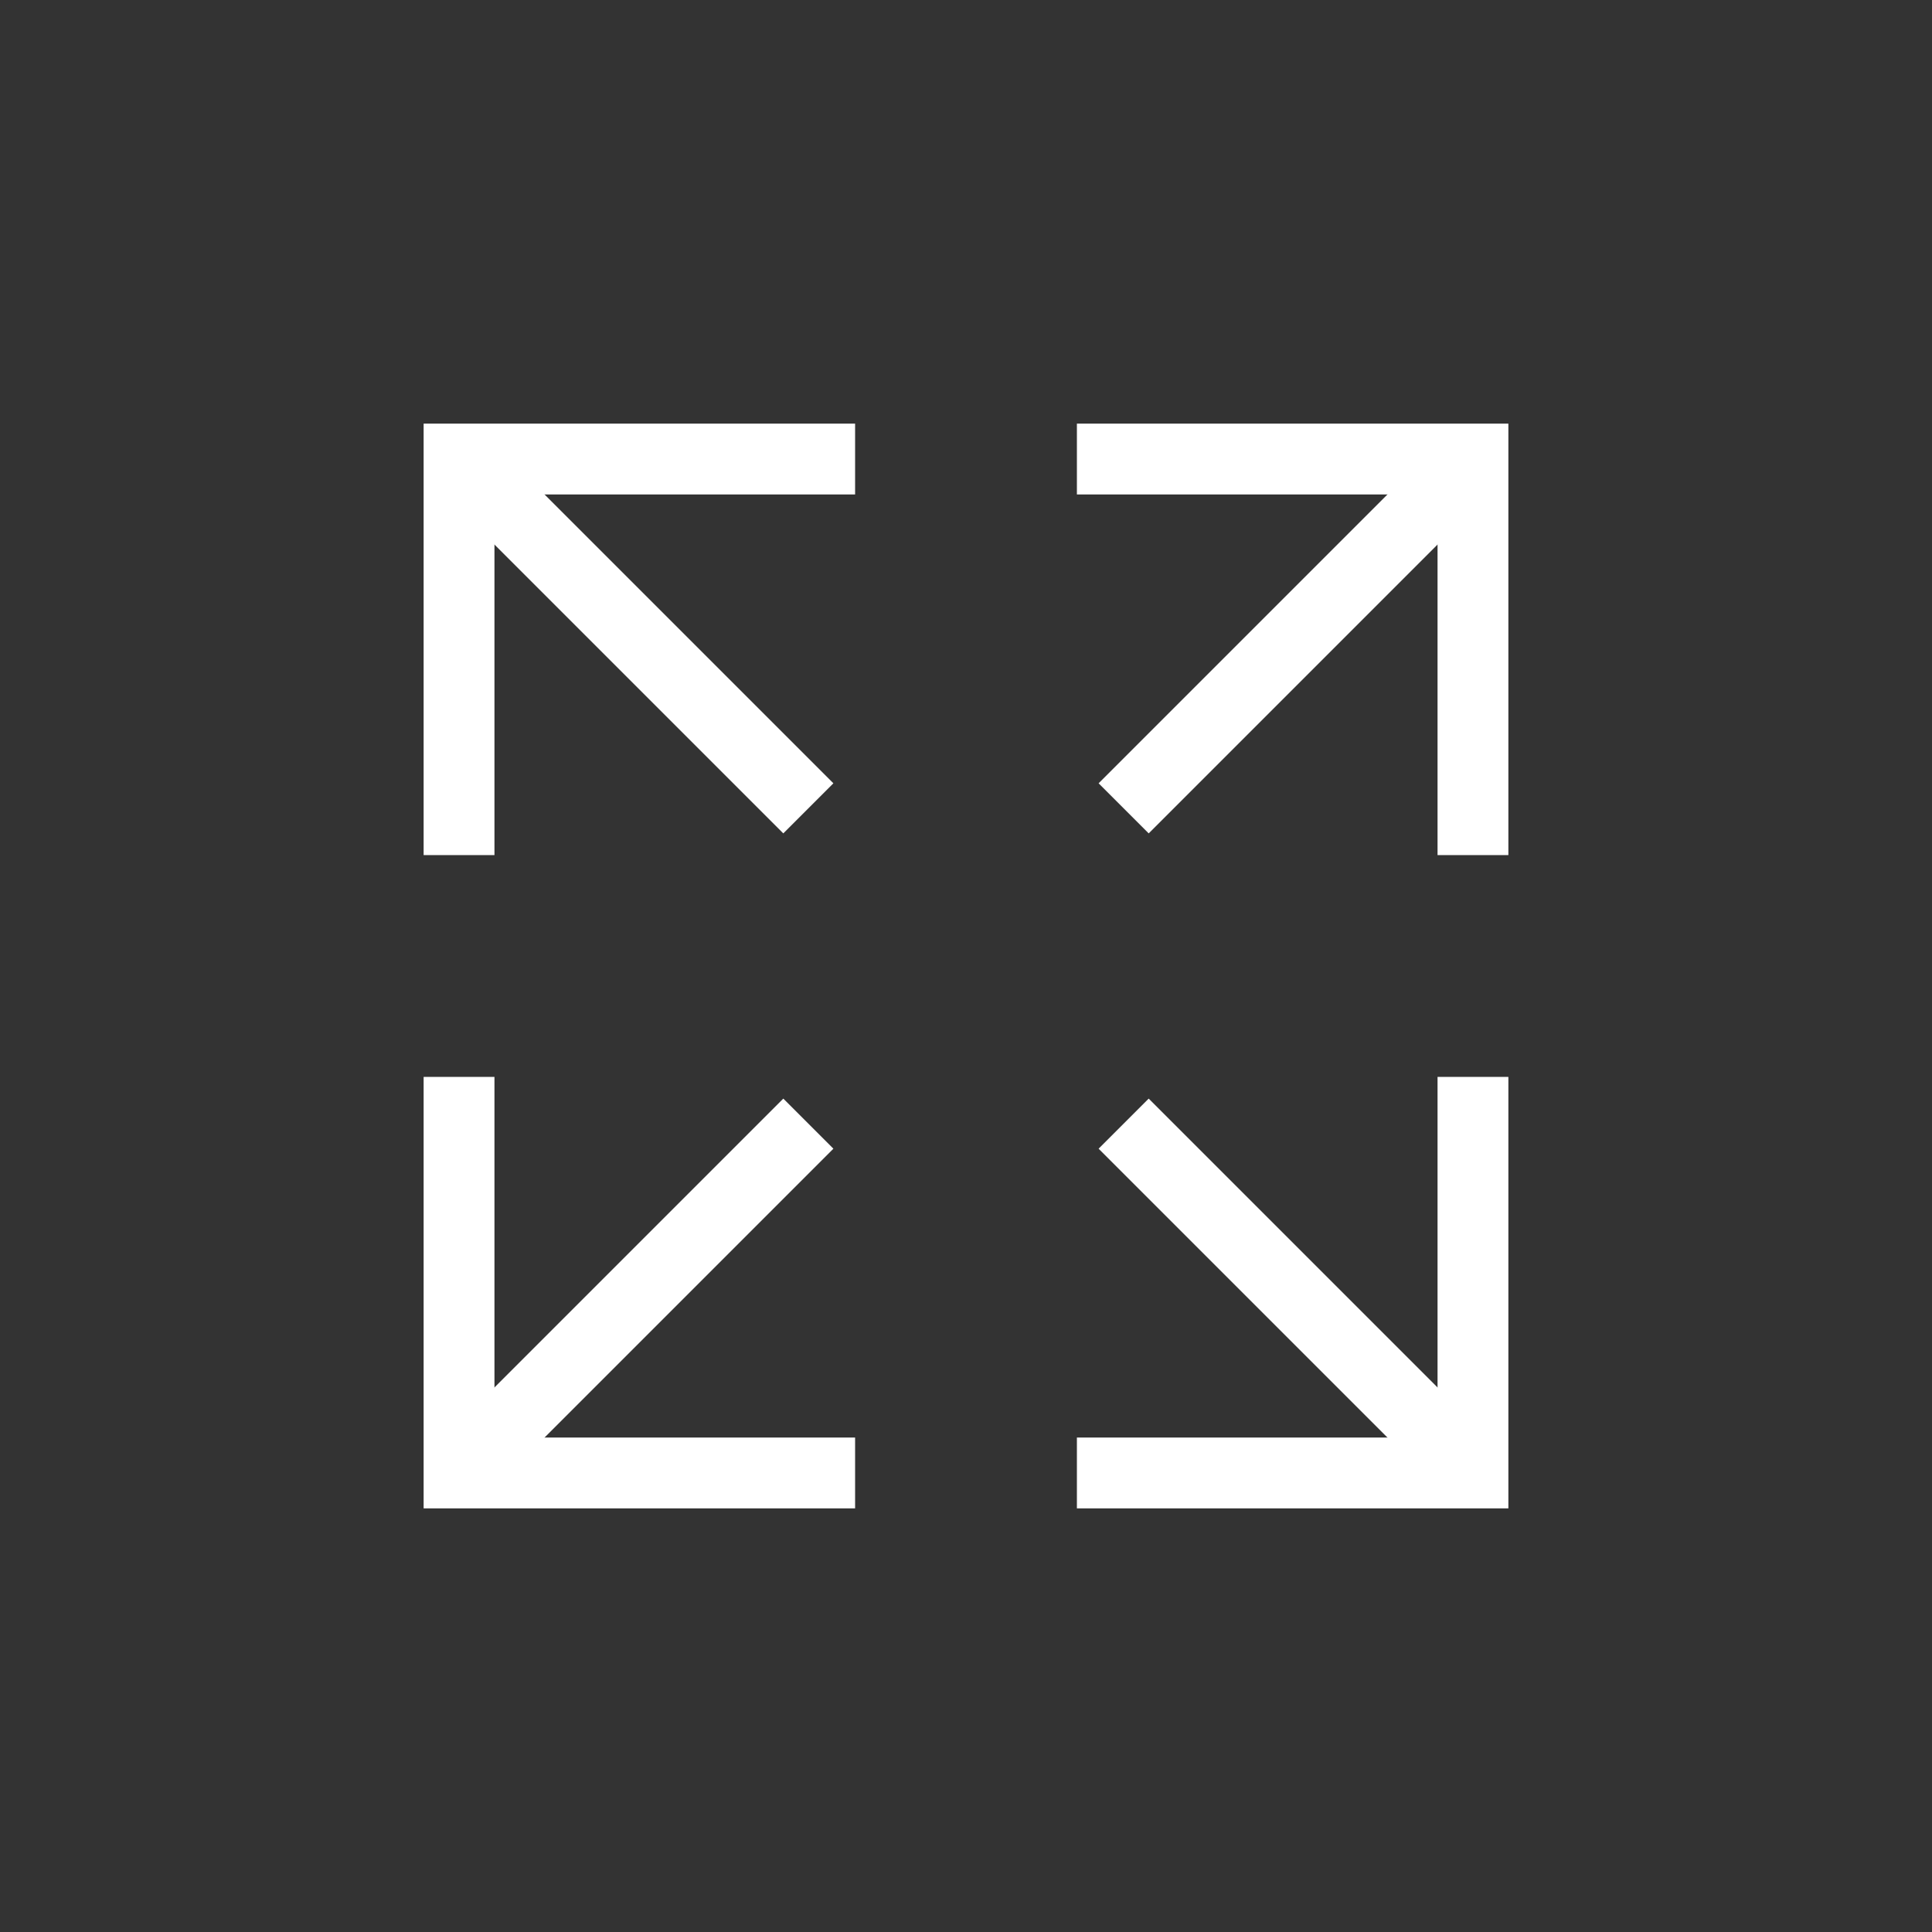
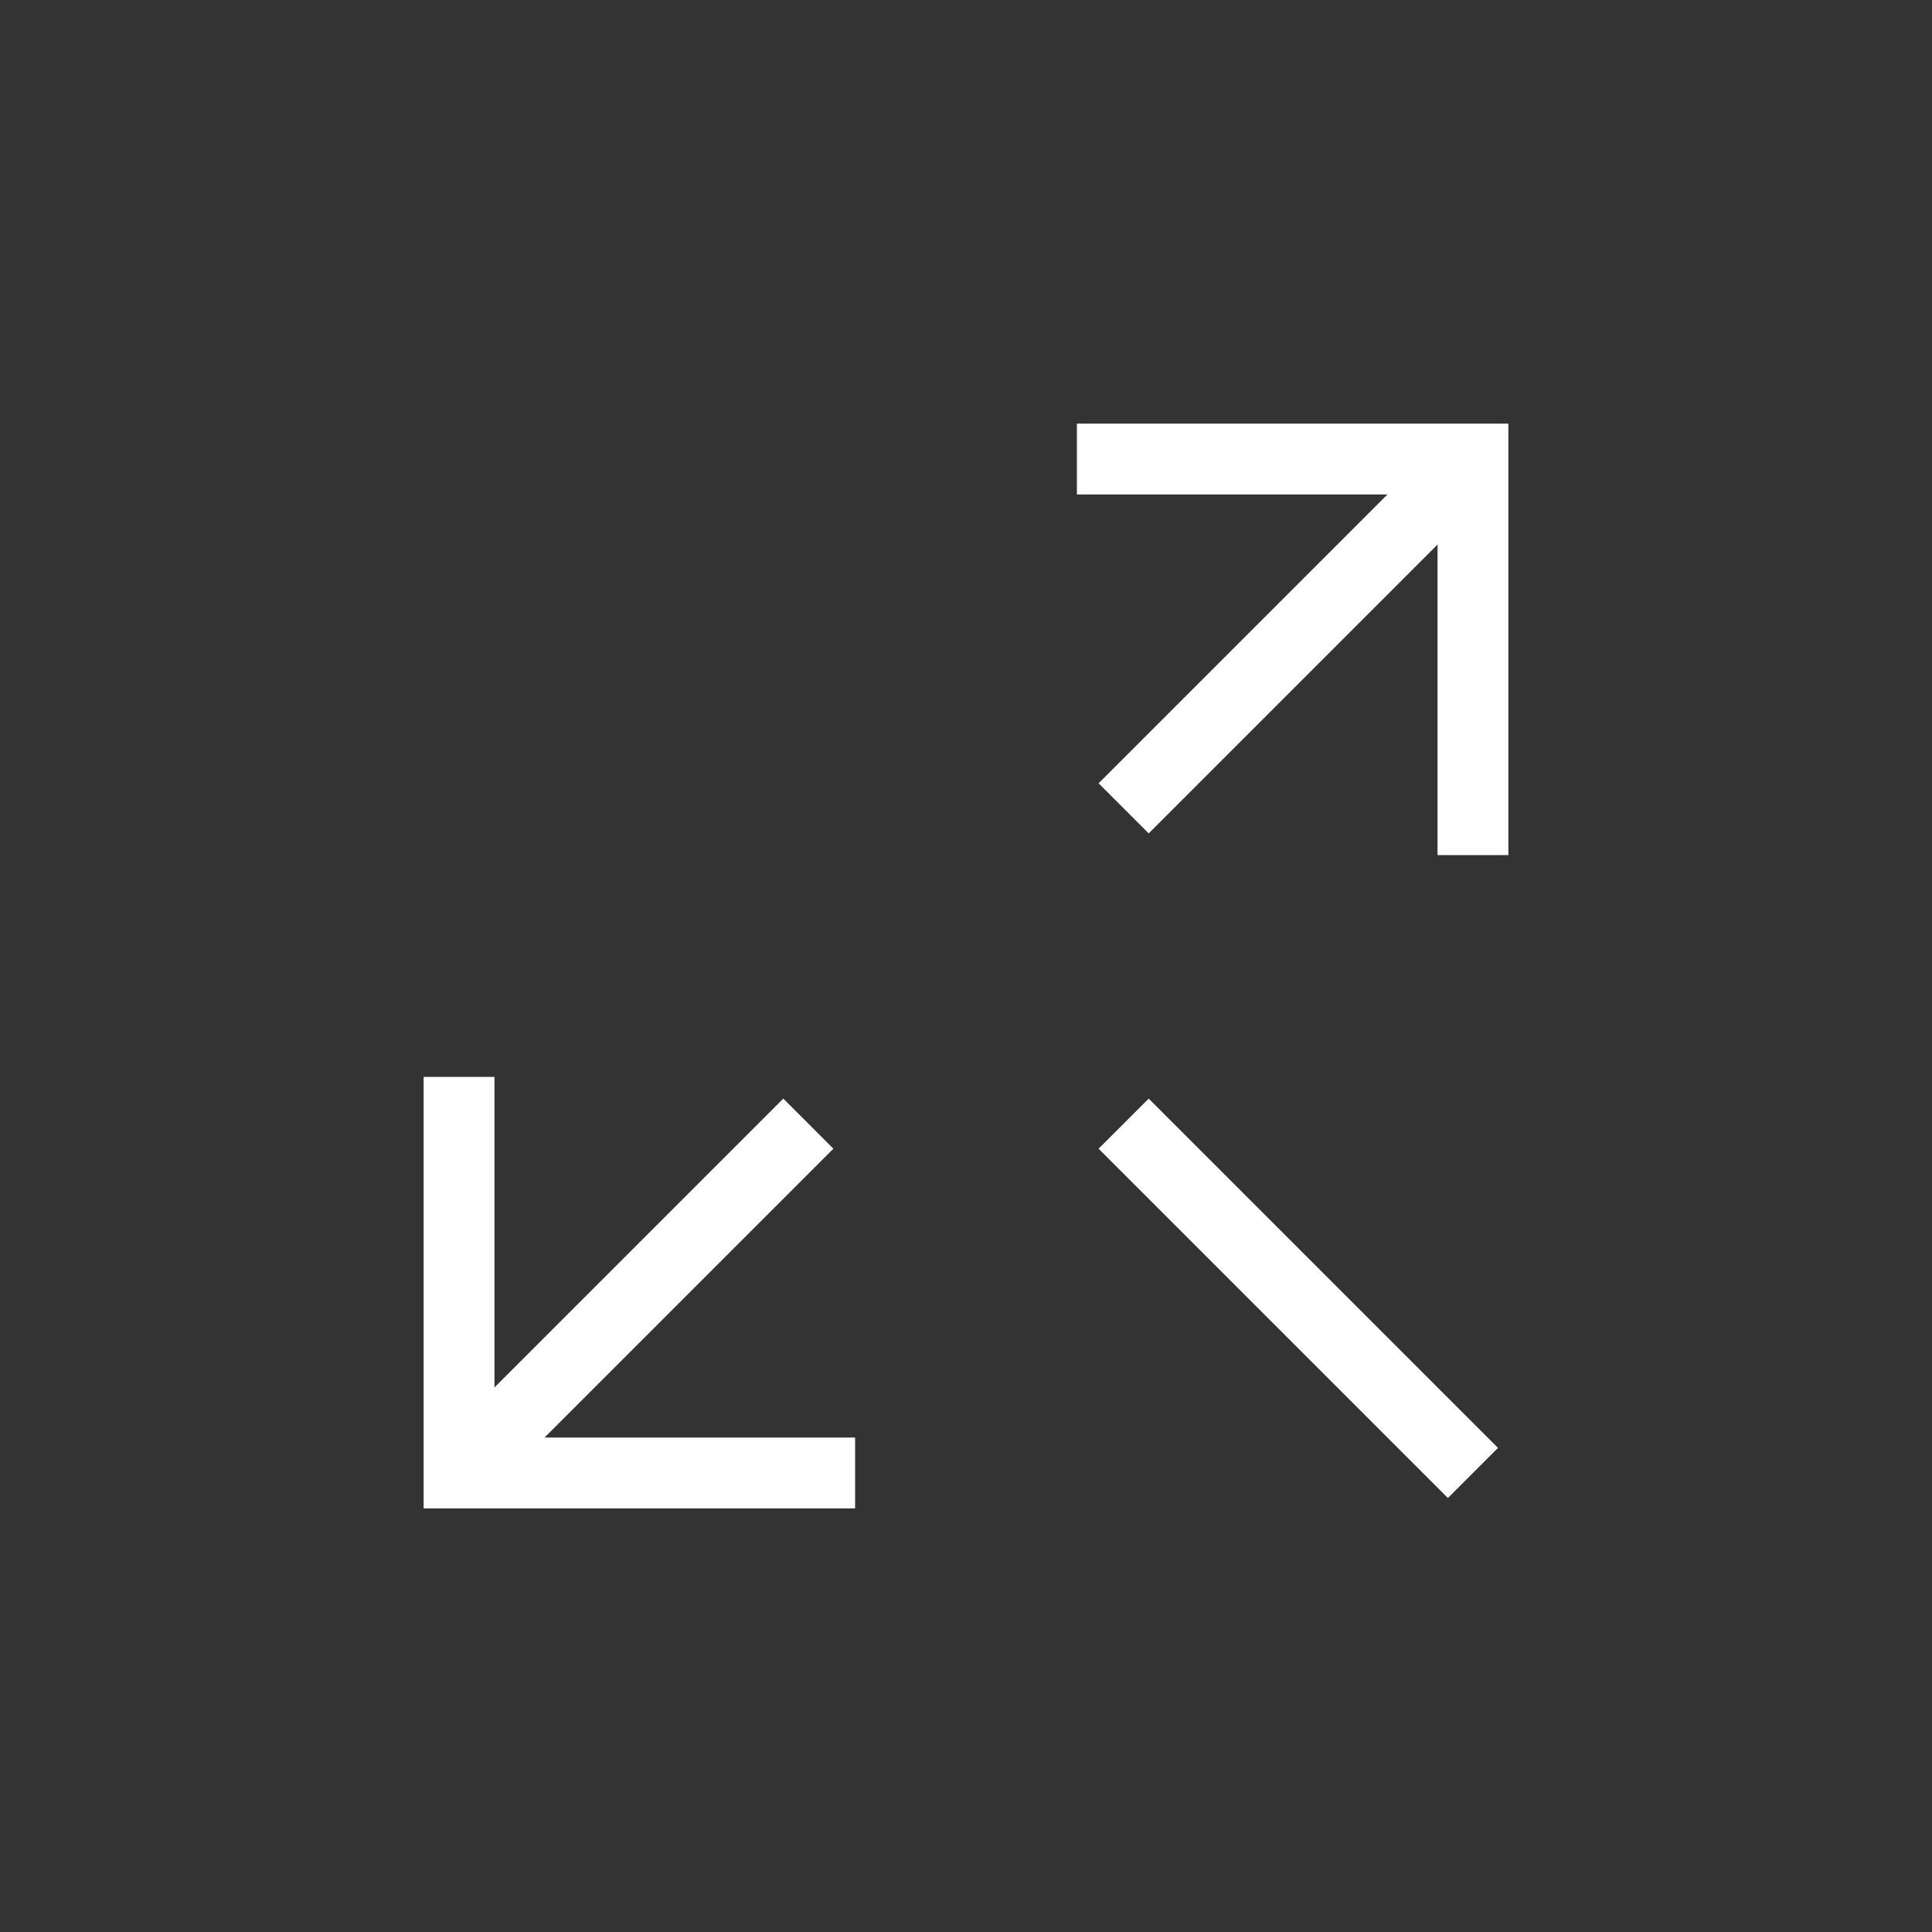
<svg xmlns="http://www.w3.org/2000/svg" width="50" height="50" viewBox="0 0 50 50">
  <rect x="0" y="0" width="50" height="50" fill="#333333" stroke="none" />
  <g id="Layer_2" data-name="Layer 2">
    <g id="Layer_1-2" data-name="Layer 1">
      <rect width="50" height="50" style="fill: #fff;opacity: 0" />
    </g>
    <g id="sidebar_icons" data-name="sidebar icons">
      <g>
        <g>
-           <polyline points="22.13 11.88 11.88 11.88 11.88 22.13" style="fill: none;stroke: #fff;stroke-miterlimit: 10;stroke-width: 1.833px" />
-           <line x1="11.88" y1="11.88" x2="20.92" y2="20.92" style="fill: none;stroke: #fff;stroke-miterlimit: 10;stroke-width: 1.833px" />
-         </g>
+           </g>
        <g>
          <polyline points="27.87 11.88 38.12 11.88 38.12 22.13" style="fill: none;stroke: #fff;stroke-miterlimit: 10;stroke-width: 1.833px" />
          <line x1="38.12" y1="11.88" x2="29.08" y2="20.92" style="fill: none;stroke: #fff;stroke-miterlimit: 10;stroke-width: 1.833px" />
        </g>
        <g>
          <polyline points="22.13 38.12 11.88 38.12 11.88 27.87" style="fill: none;stroke: #fff;stroke-miterlimit: 10;stroke-width: 1.833px" />
          <line x1="11.88" y1="38.12" x2="20.92" y2="29.08" style="fill: none;stroke: #fff;stroke-miterlimit: 10;stroke-width: 1.833px" />
        </g>
        <g>
-           <polyline points="27.87 38.12 38.12 38.12 38.12 27.87" style="fill: none;stroke: #fff;stroke-miterlimit: 10;stroke-width: 1.833px" />
          <line x1="38.12" y1="38.12" x2="29.08" y2="29.08" style="fill: none;stroke: #fff;stroke-miterlimit: 10;stroke-width: 1.833px" />
        </g>
      </g>
    </g>
  </g>
</svg>